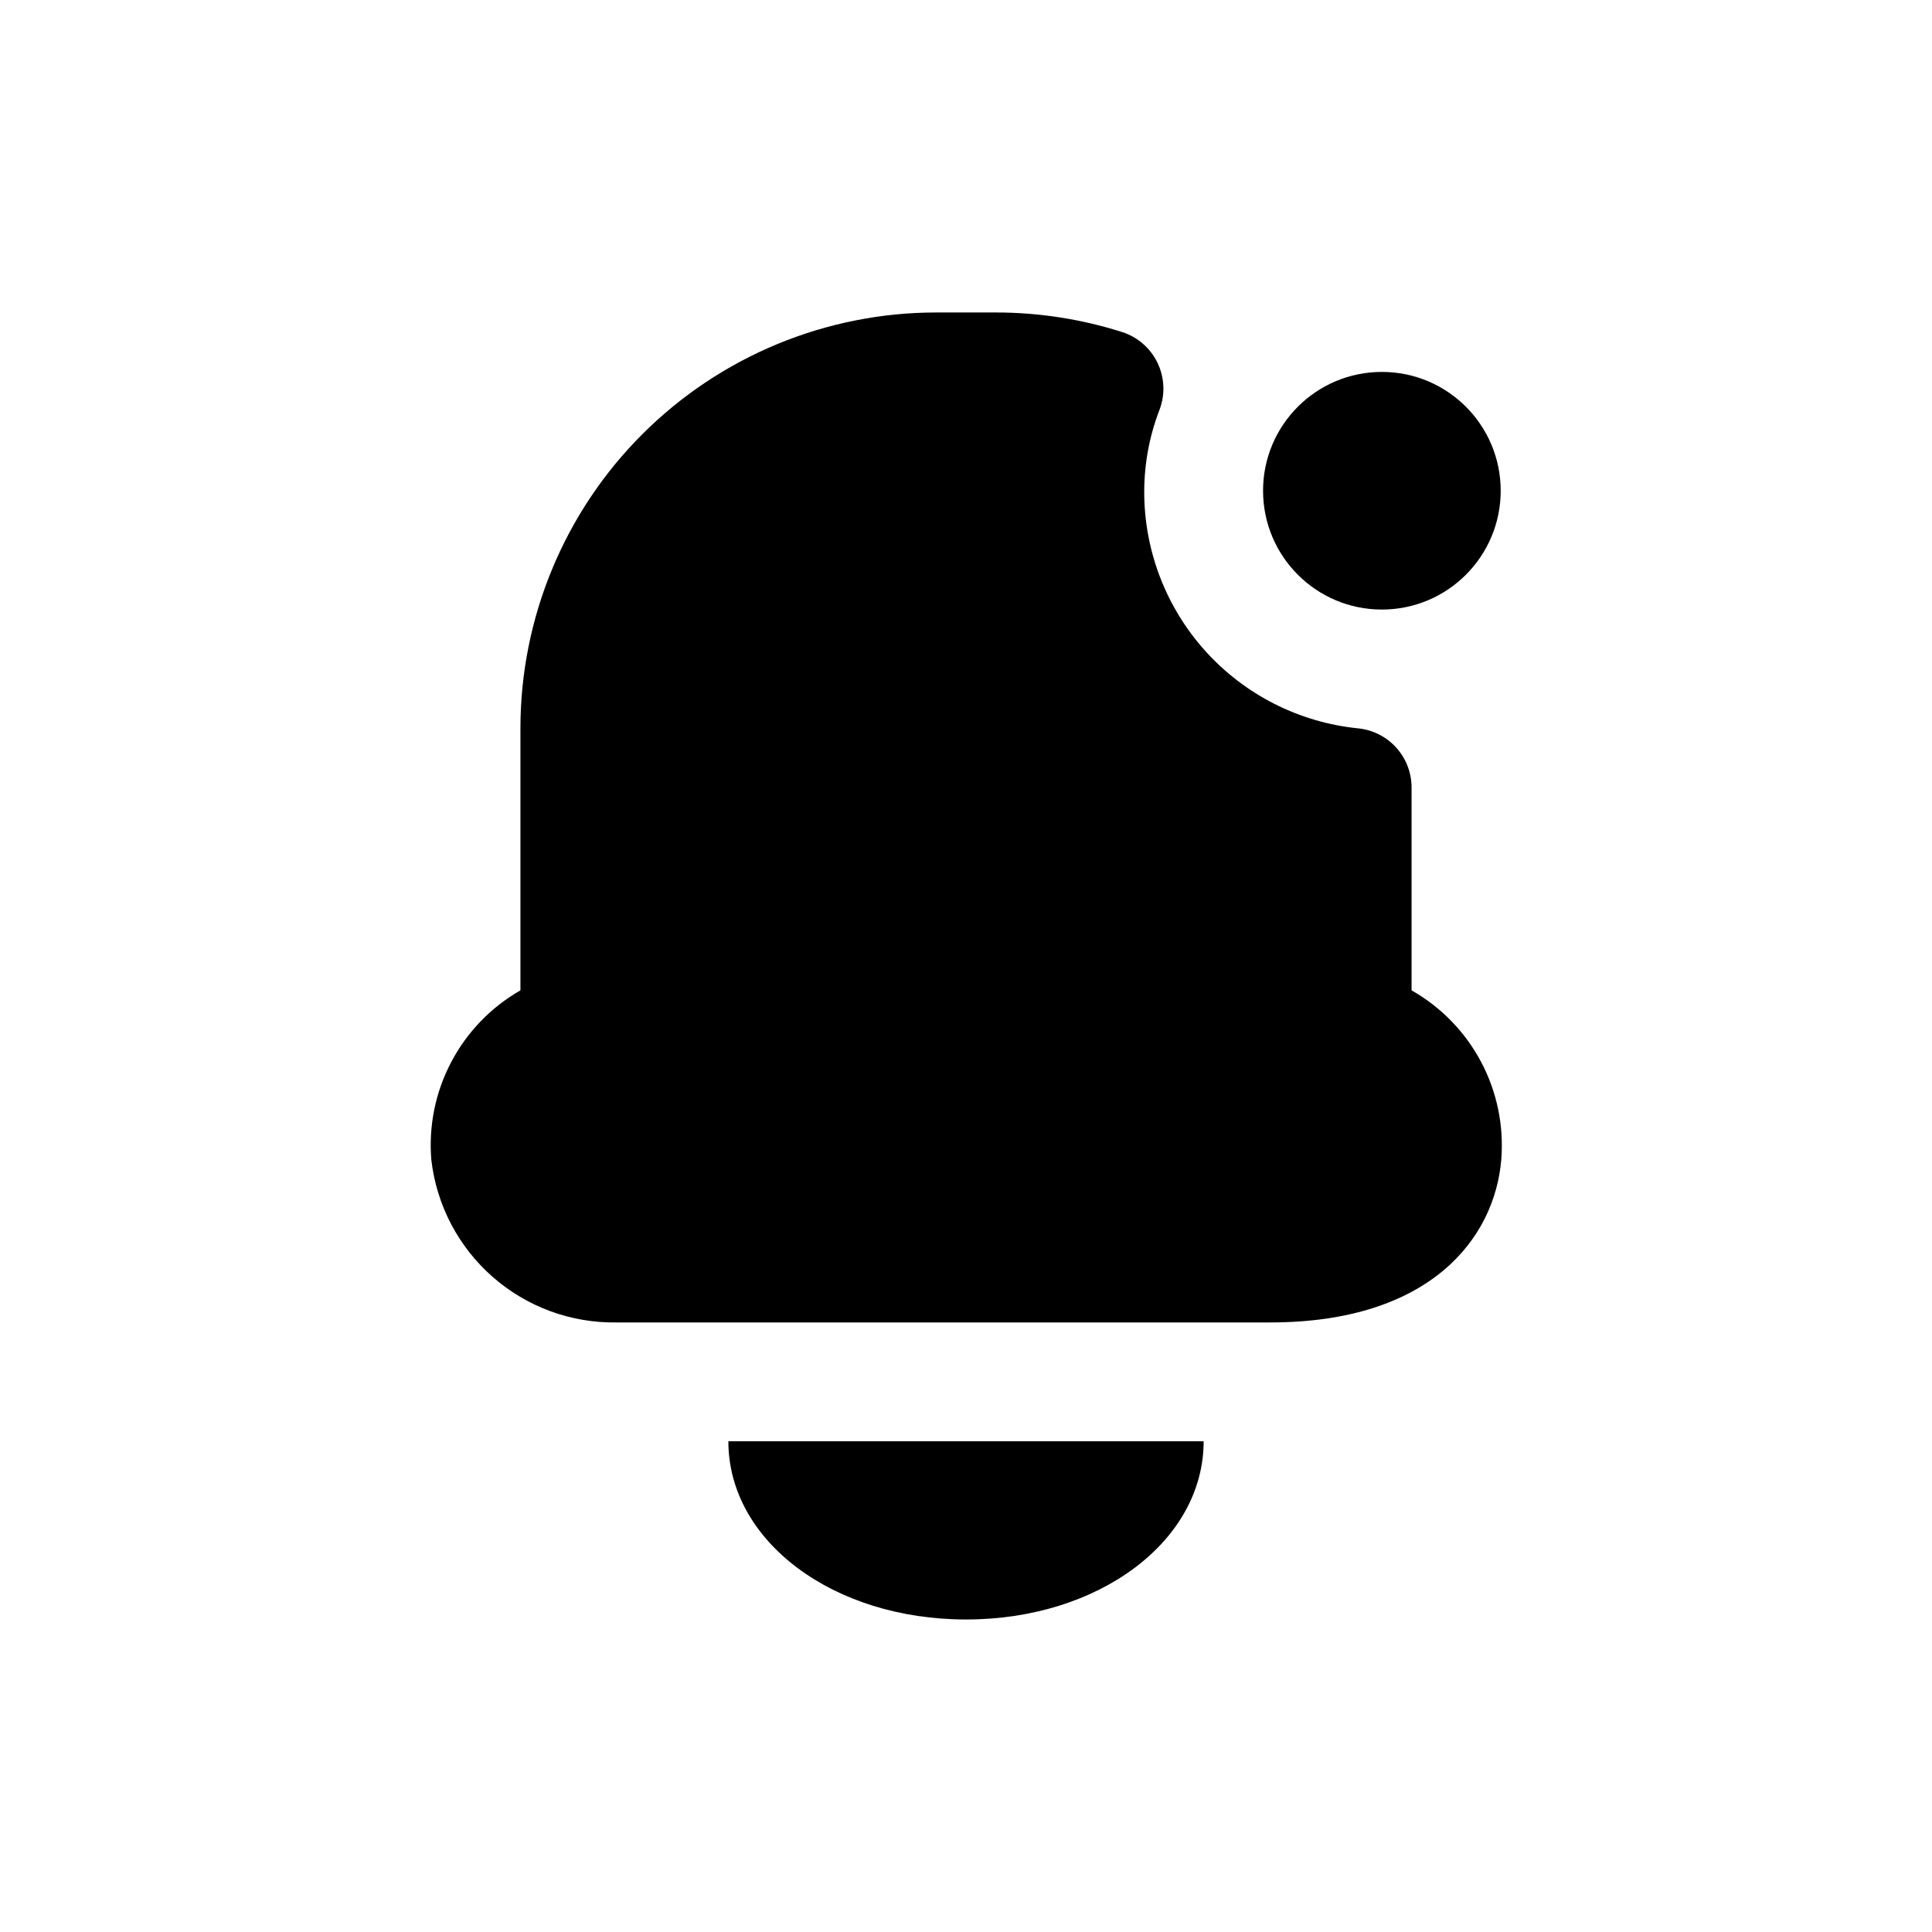
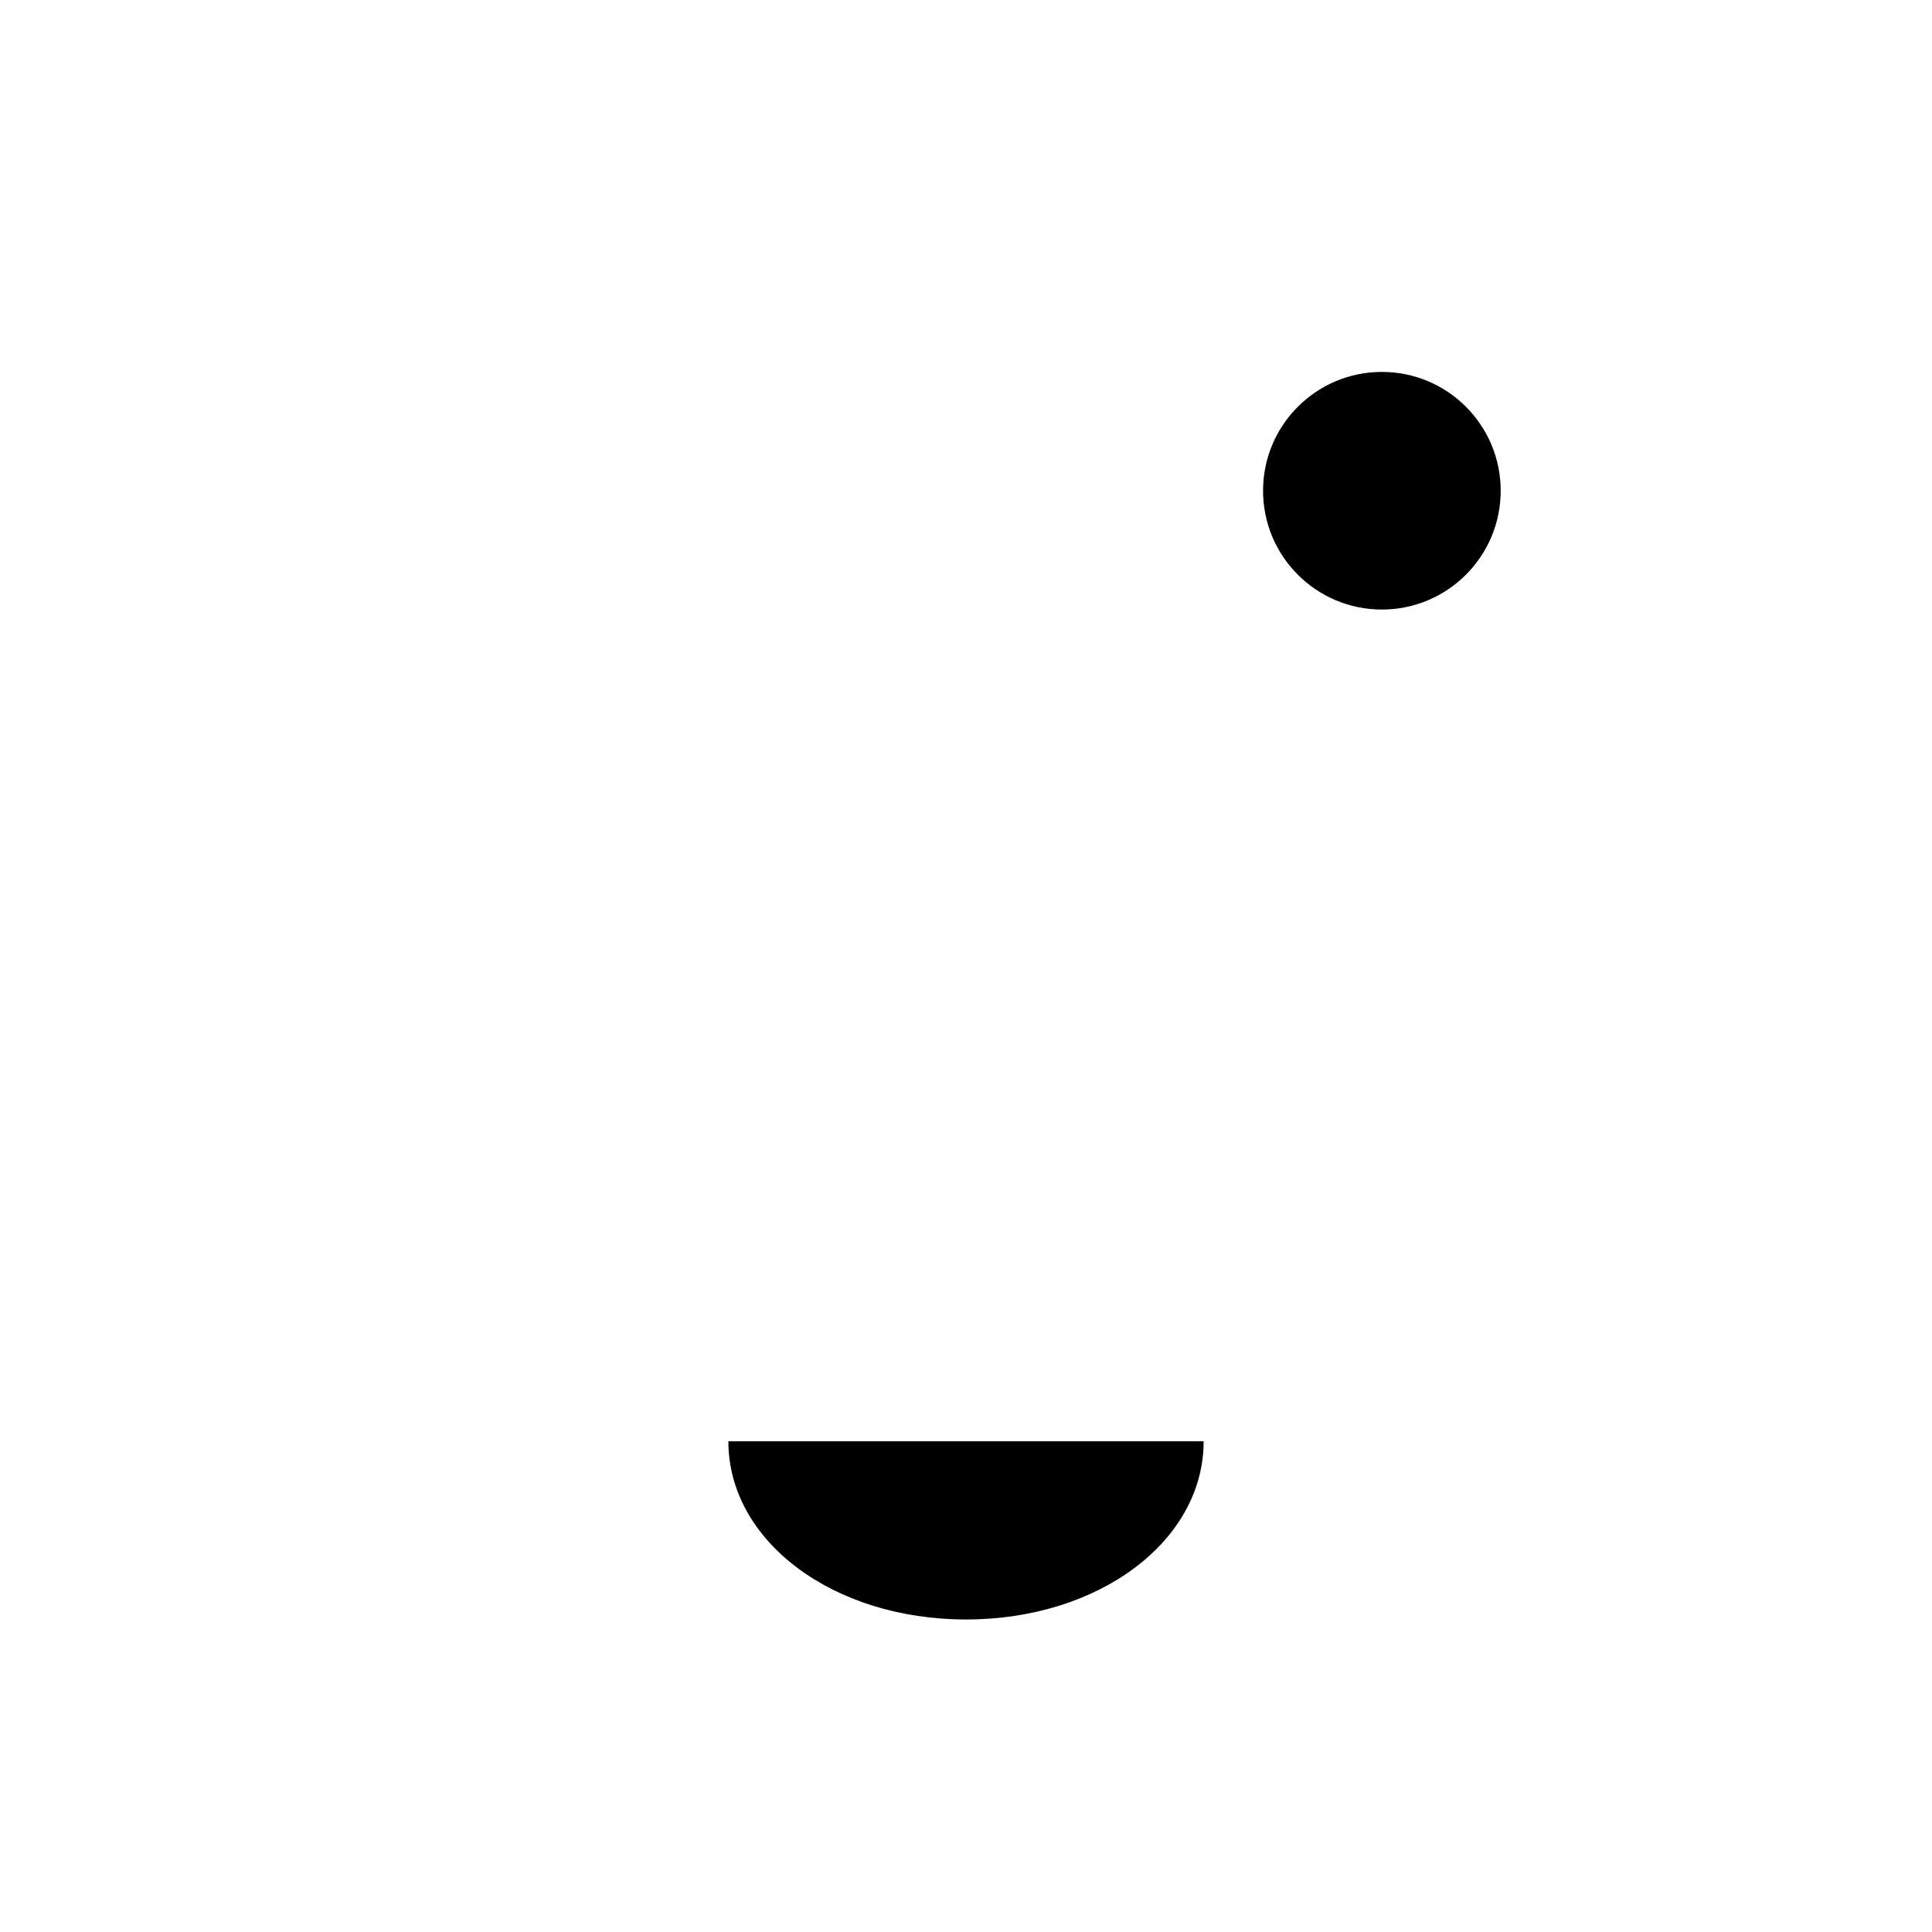
<svg xmlns="http://www.w3.org/2000/svg" fill="#000000" width="800px" height="800px" version="1.1" viewBox="144 144 512 512">
  <g>
    <path d="m541.7 274.05c0 17.391-14.098 31.488-31.488 31.488s-31.488-14.098-31.488-31.488 14.098-31.488 31.488-31.488 31.488 14.098 31.488 31.488" />
    <path d="m431.49 525.95h-94.465c0 26.449 27.711 47.23 62.977 47.23s62.977-20.781 62.977-47.23z" />
-     <path d="m518.08 406.45v-53.688c0.02-3.914-1.422-7.699-4.039-10.609-2.621-2.914-6.234-4.742-10.129-5.133-15.59-1.566-30.035-8.887-40.516-20.531-10.48-11.648-16.242-26.781-16.164-42.445 0.039-7.379 1.426-14.688 4.094-21.57 1.496-4.023 1.281-8.488-0.59-12.352s-5.242-6.797-9.328-8.117c-10.844-3.449-22.156-5.203-33.535-5.195h-15.746c-29.227 0-57.258 11.613-77.926 32.281s-32.281 48.699-32.281 77.93v69.43c-7.793 4.461-14.156 11.051-18.34 18.996-4.184 7.949-6.012 16.926-5.277 25.875 1.367 12.008 7.156 23.074 16.234 31.051 9.082 7.973 20.805 12.281 32.887 12.086h173.18c42.508 0 59.512-22.355 61.246-43.141v0.004c0.723-8.965-1.133-17.953-5.344-25.902-4.211-7.949-10.605-14.531-18.43-18.969z" />
  </g>
</svg>